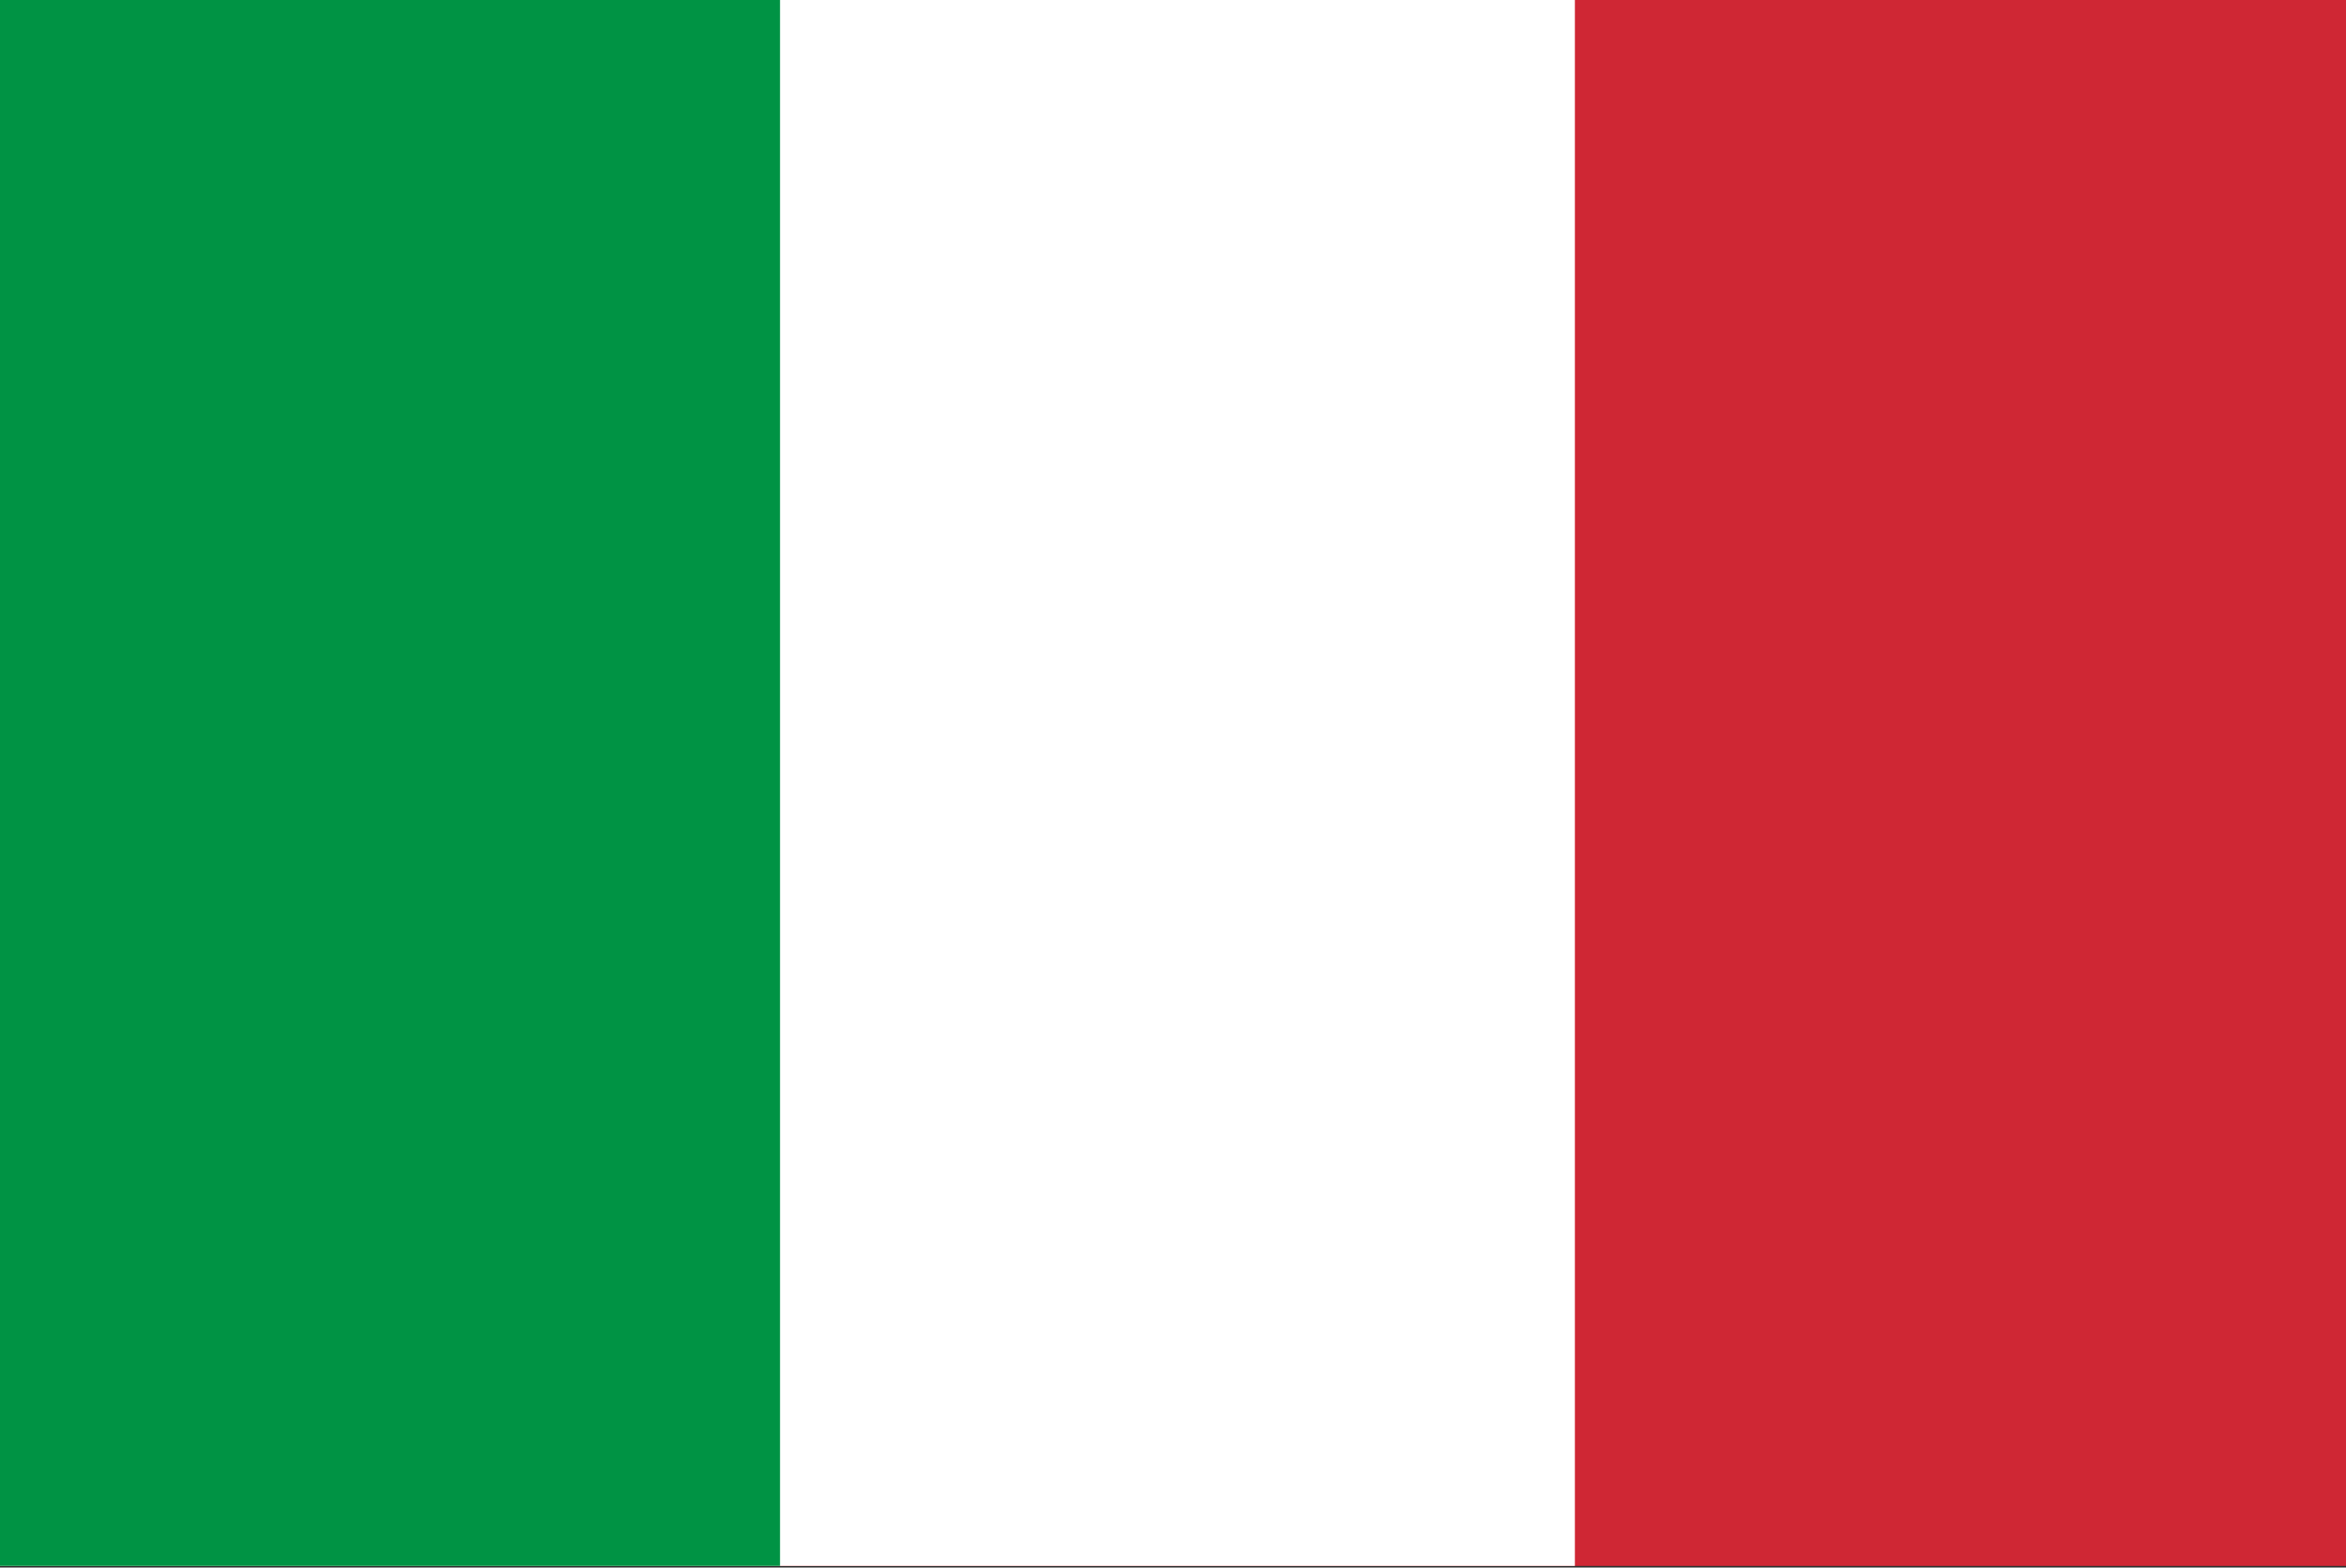
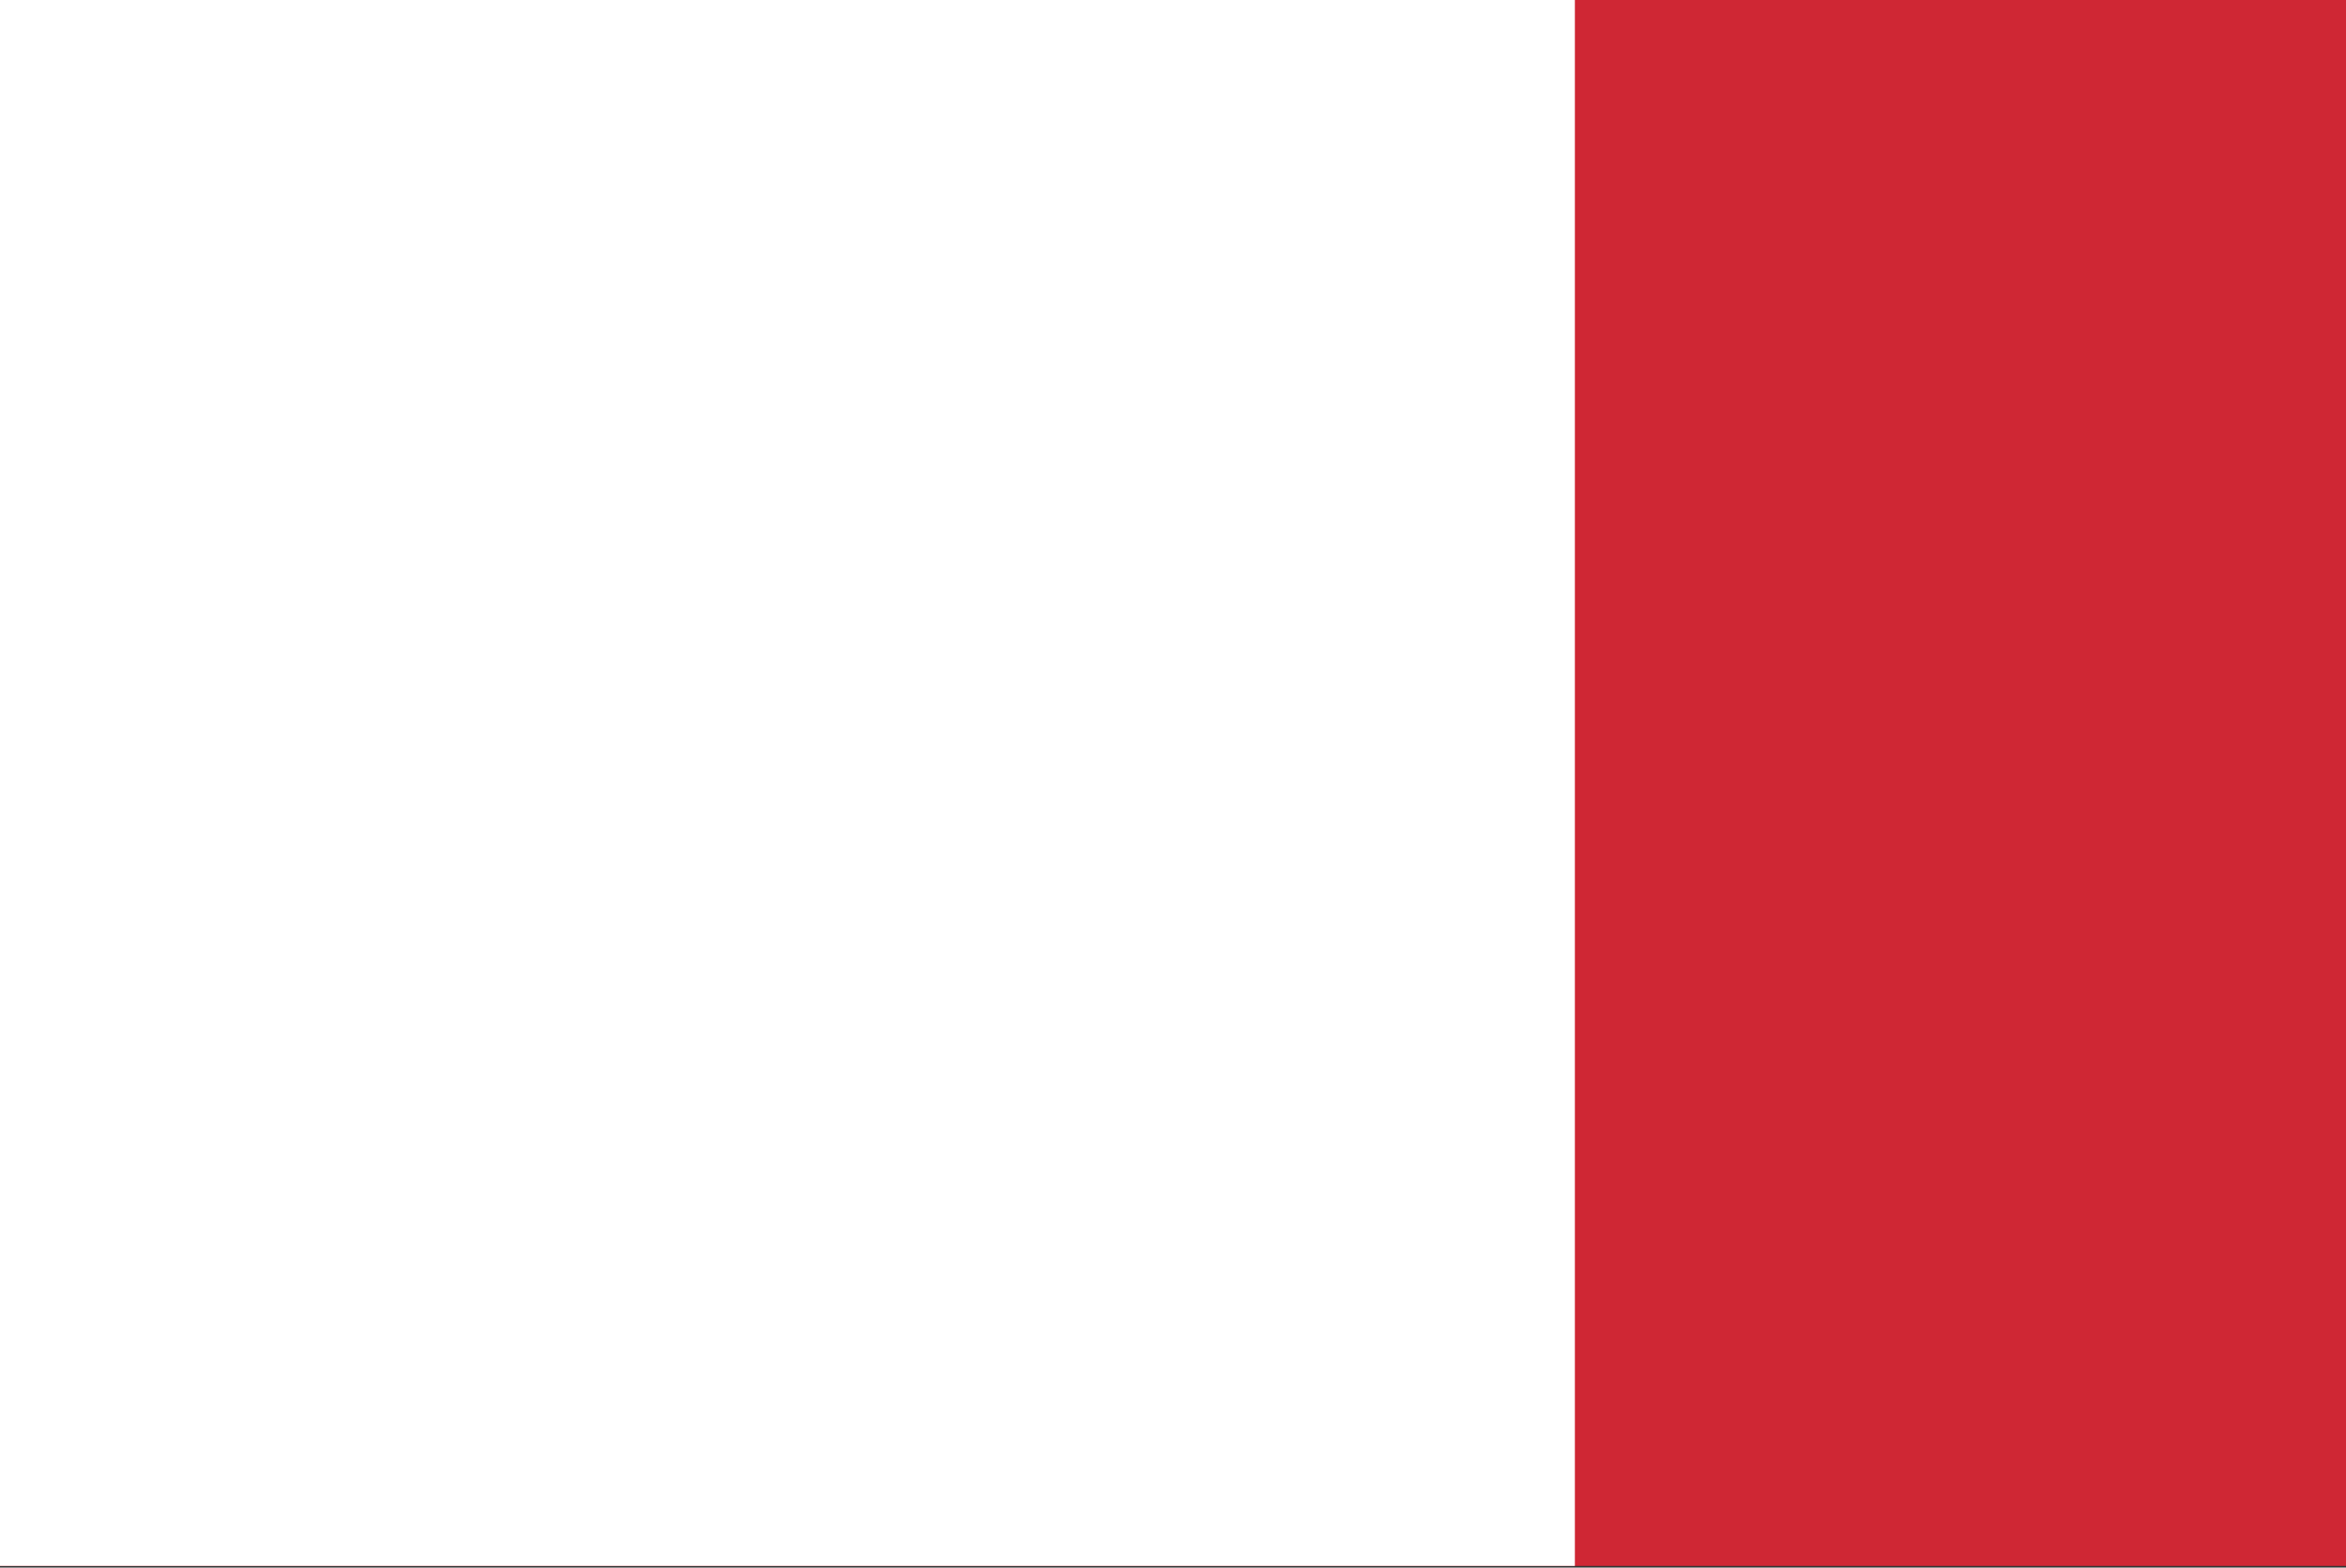
<svg xmlns="http://www.w3.org/2000/svg" width="431" height="288" viewBox="0 0 431 288" fill="none">
  <rect x="0" y="0" width="431" height="288" fill="#333333" stroke="none" />
  <rect width="431" height="287.697" fill="#CF2734" />
  <rect width="289.331" height="287.697" fill="white" />
-   <rect width="143.303" height="287.697" fill="#009344" />
</svg>